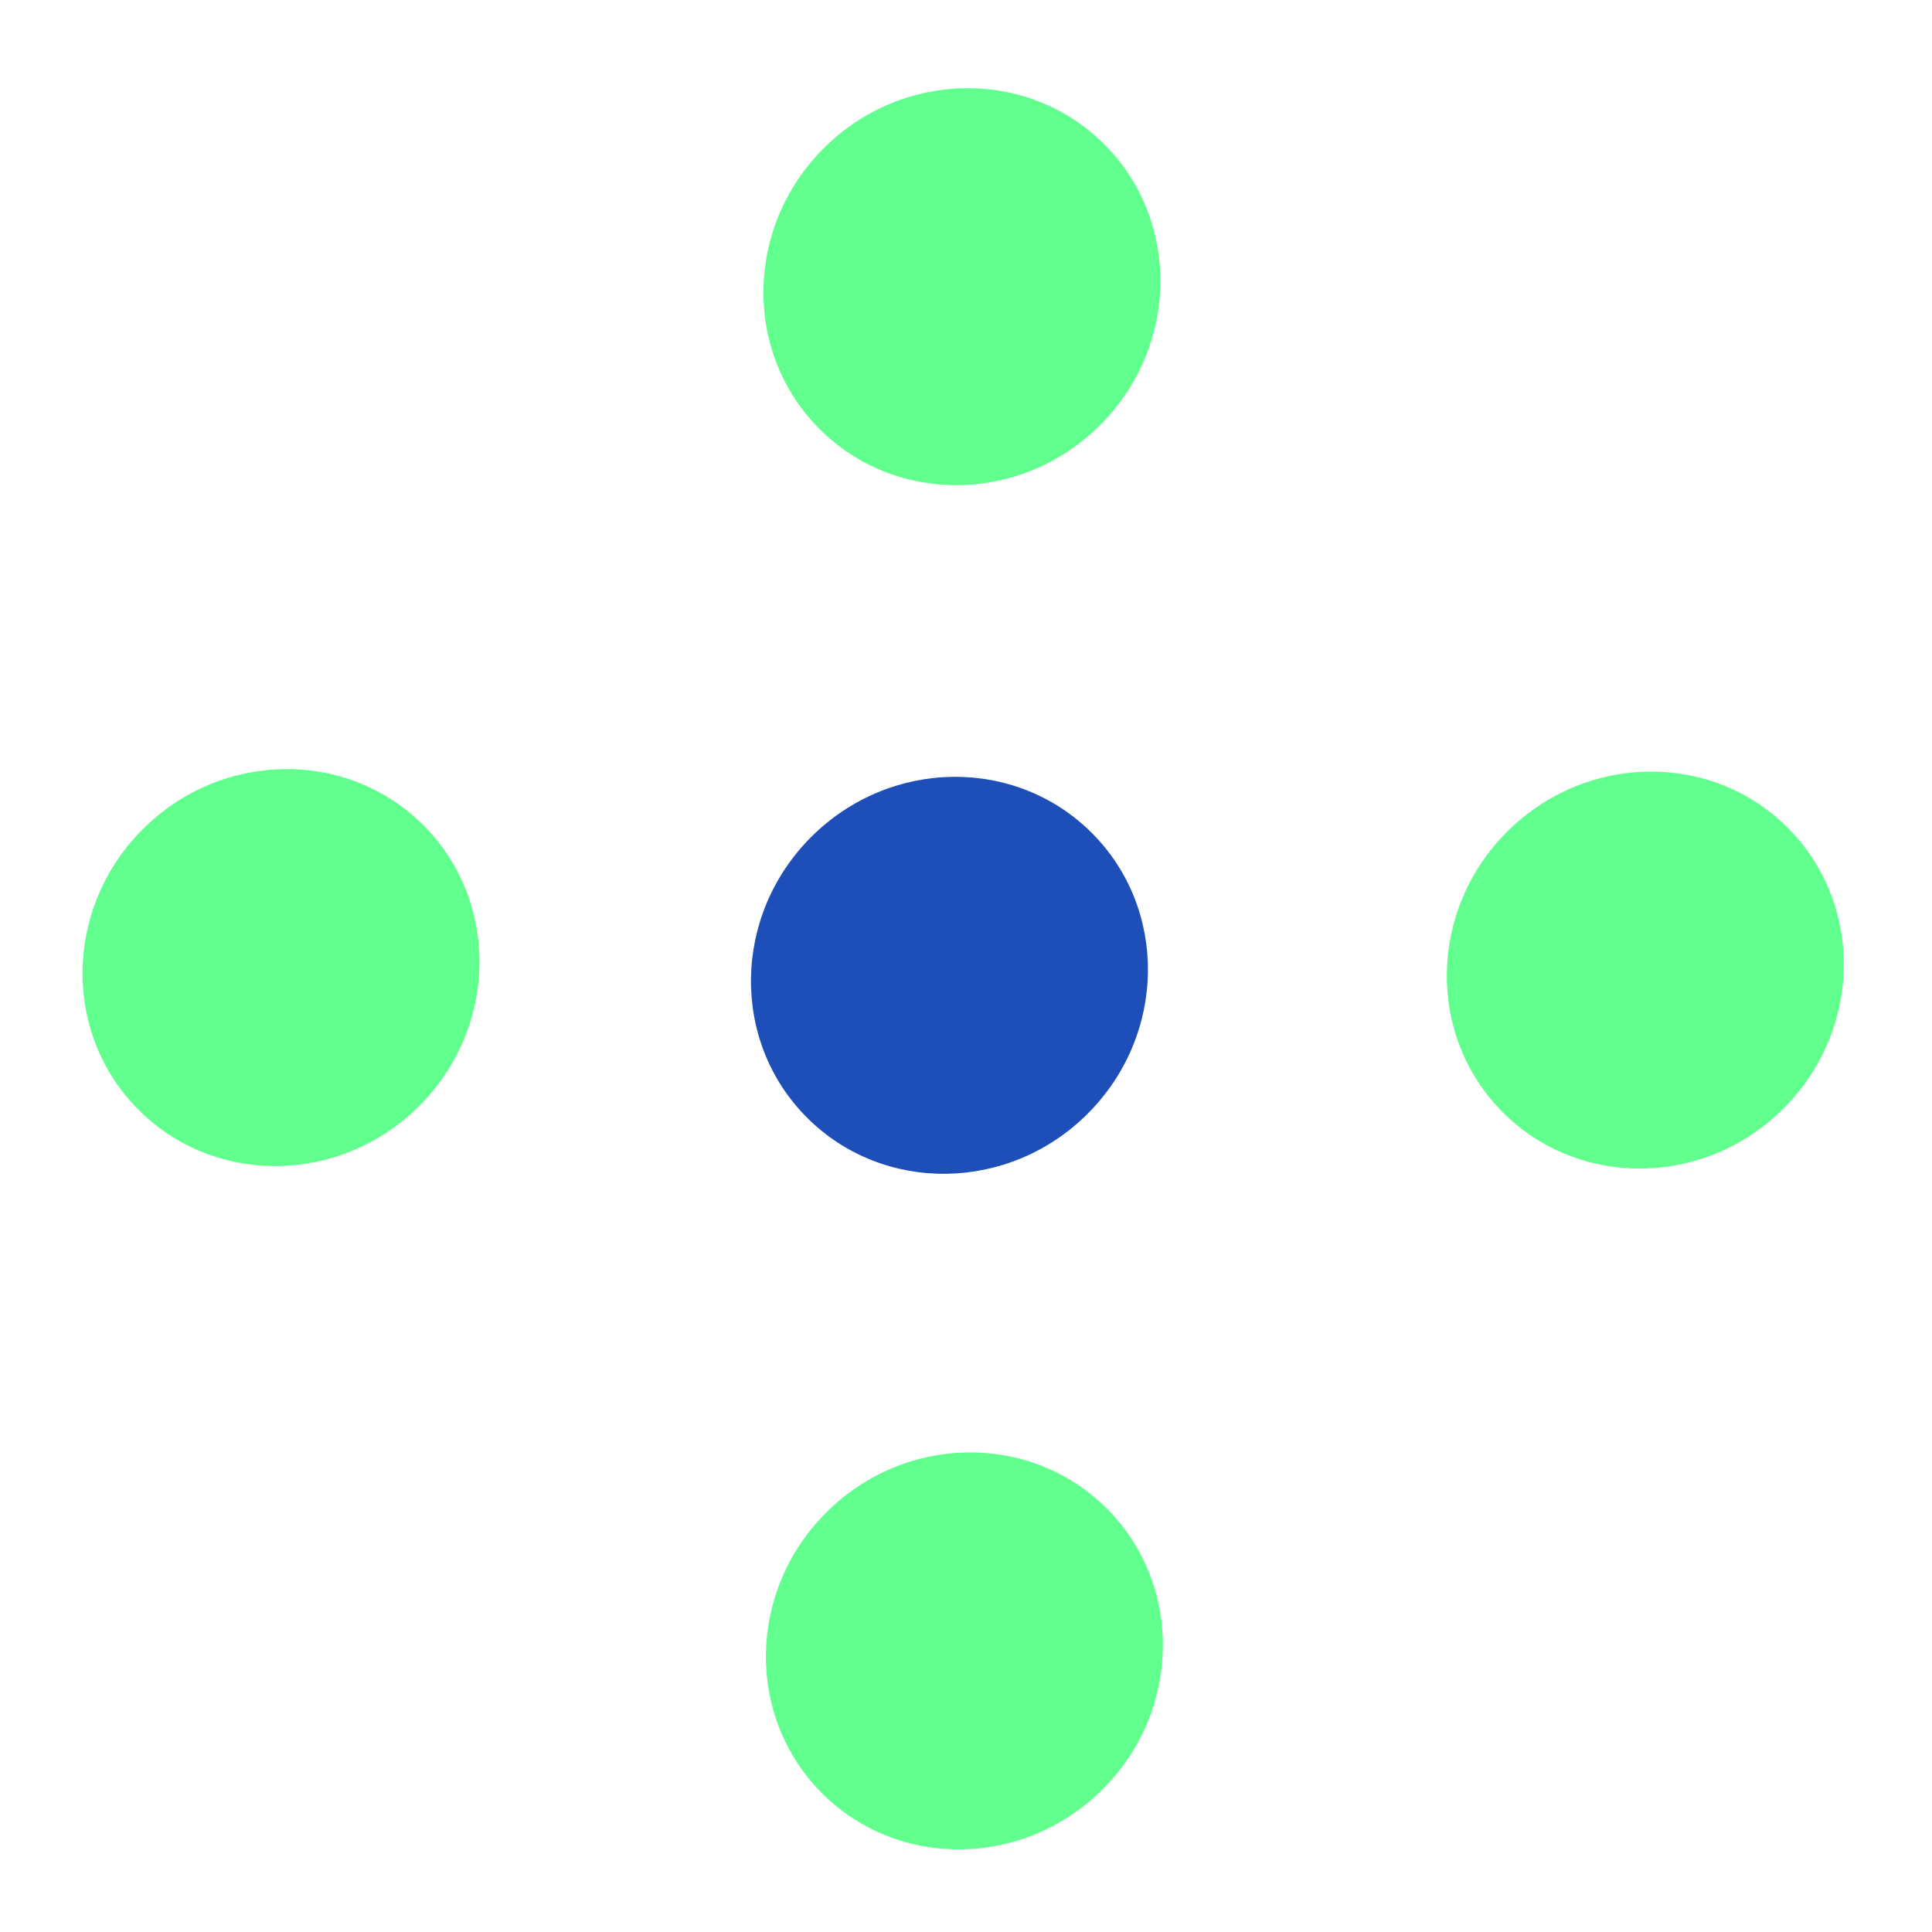
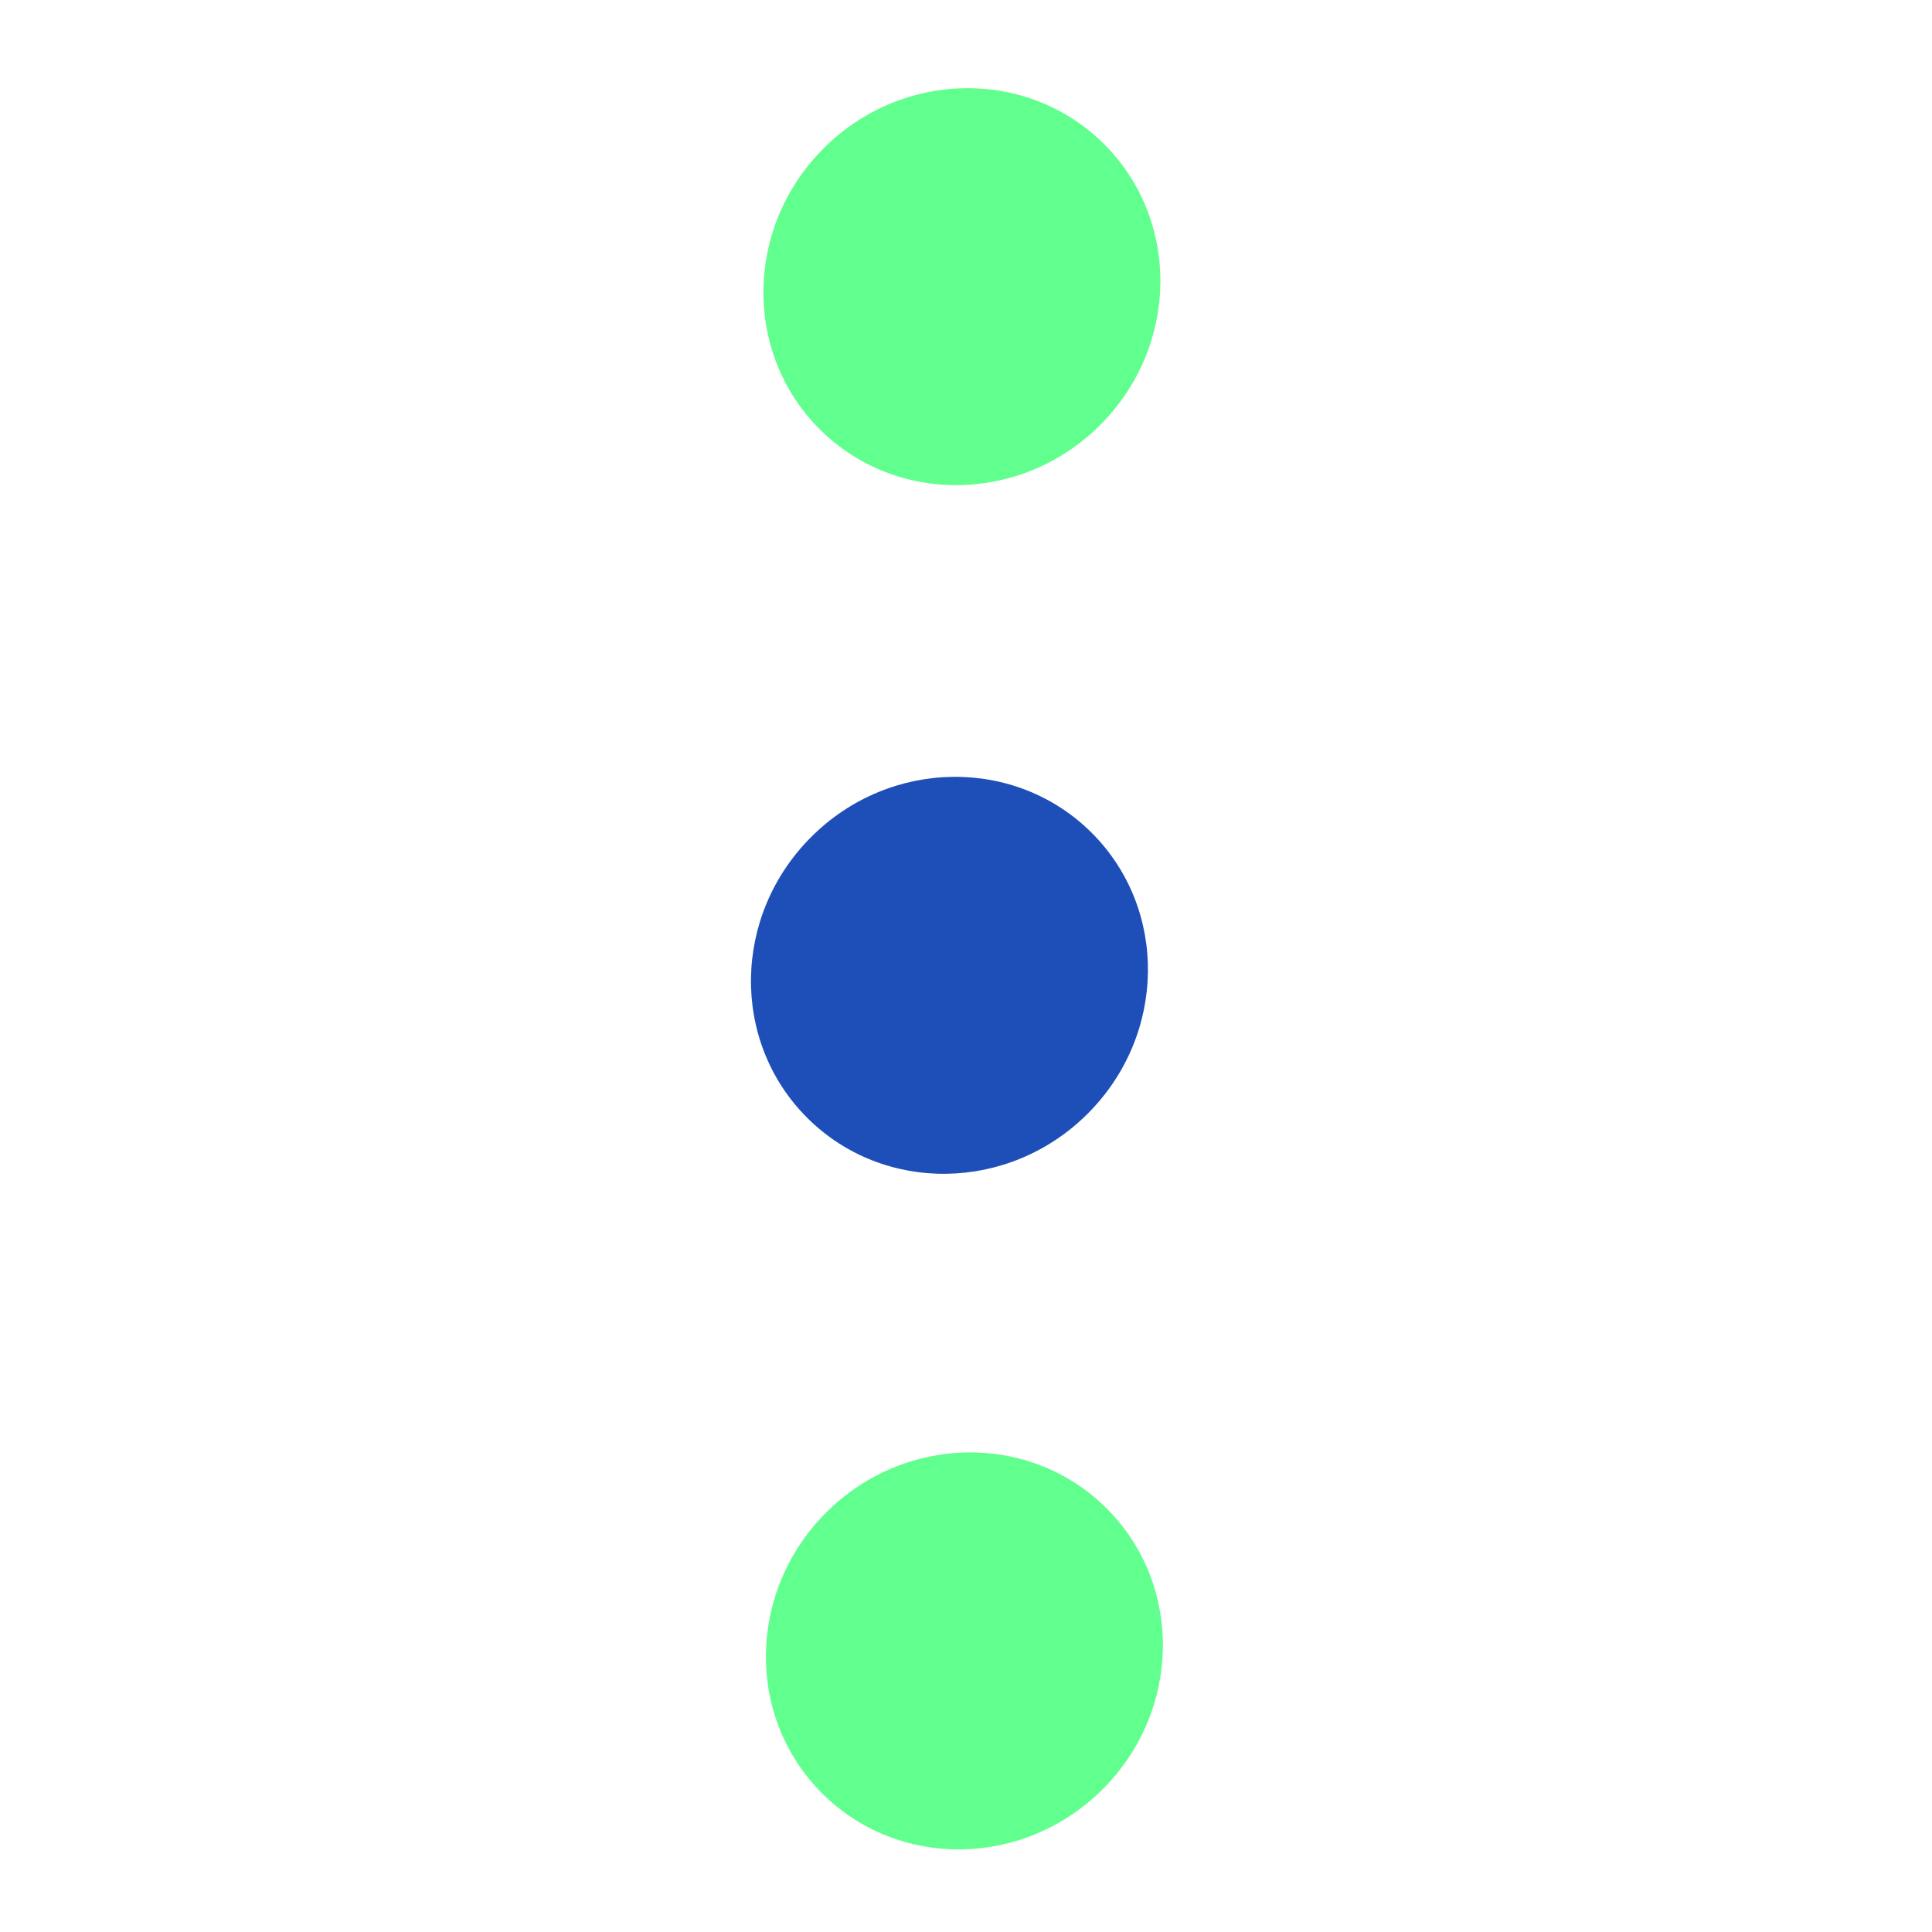
<svg xmlns="http://www.w3.org/2000/svg" width="108" height="108" viewBox="0 0 108 108" fill="none">
  <mask id="mask0_103_565" style="mask-type:luminance" maskUnits="userSpaceOnUse" x="0" y="0" width="108" height="108">
    <path d="M108 0H0V108H108V0Z" fill="white" />
  </mask>
  <g mask="url(#mask0_103_565)">
    <path d="M61.034 46.562C56.764 42.292 49.739 42.394 45.344 46.79C40.948 51.185 40.846 58.21 45.116 62.48C49.386 66.749 56.411 66.648 60.806 62.252C65.202 57.857 65.304 50.832 61.034 46.562Z" fill="#1E4FB8" />
-     <path d="M99.932 46.269C95.662 41.999 88.638 42.101 84.242 46.497C79.847 50.892 79.745 57.917 84.015 62.187C88.285 66.457 95.309 66.355 99.705 61.959C104.1 57.564 104.202 50.539 99.932 46.269Z" fill="#61FF8D" />
    <path d="M61.729 8.066C57.459 3.796 50.434 3.898 46.039 8.294C41.644 12.689 41.542 19.714 45.812 23.984C50.082 28.253 57.106 28.152 61.502 23.756C65.897 19.361 65.999 12.336 61.729 8.066Z" fill="#61FF8D" />
    <path d="M61.87 84.328C57.6 80.058 50.575 80.16 46.18 84.555C41.784 88.951 41.682 95.975 45.952 100.245C50.222 104.515 57.247 104.413 61.642 100.018C66.038 95.622 66.139 88.598 61.87 84.328Z" fill="#61FF8D" />
-     <path d="M23.667 46.129C19.397 41.859 12.372 41.961 7.977 46.356C3.581 50.752 3.479 57.776 7.749 62.046C12.019 66.316 19.044 66.214 23.439 61.819C27.835 57.423 27.936 50.399 23.667 46.129Z" fill="#61FF8D" />
  </g>
</svg>